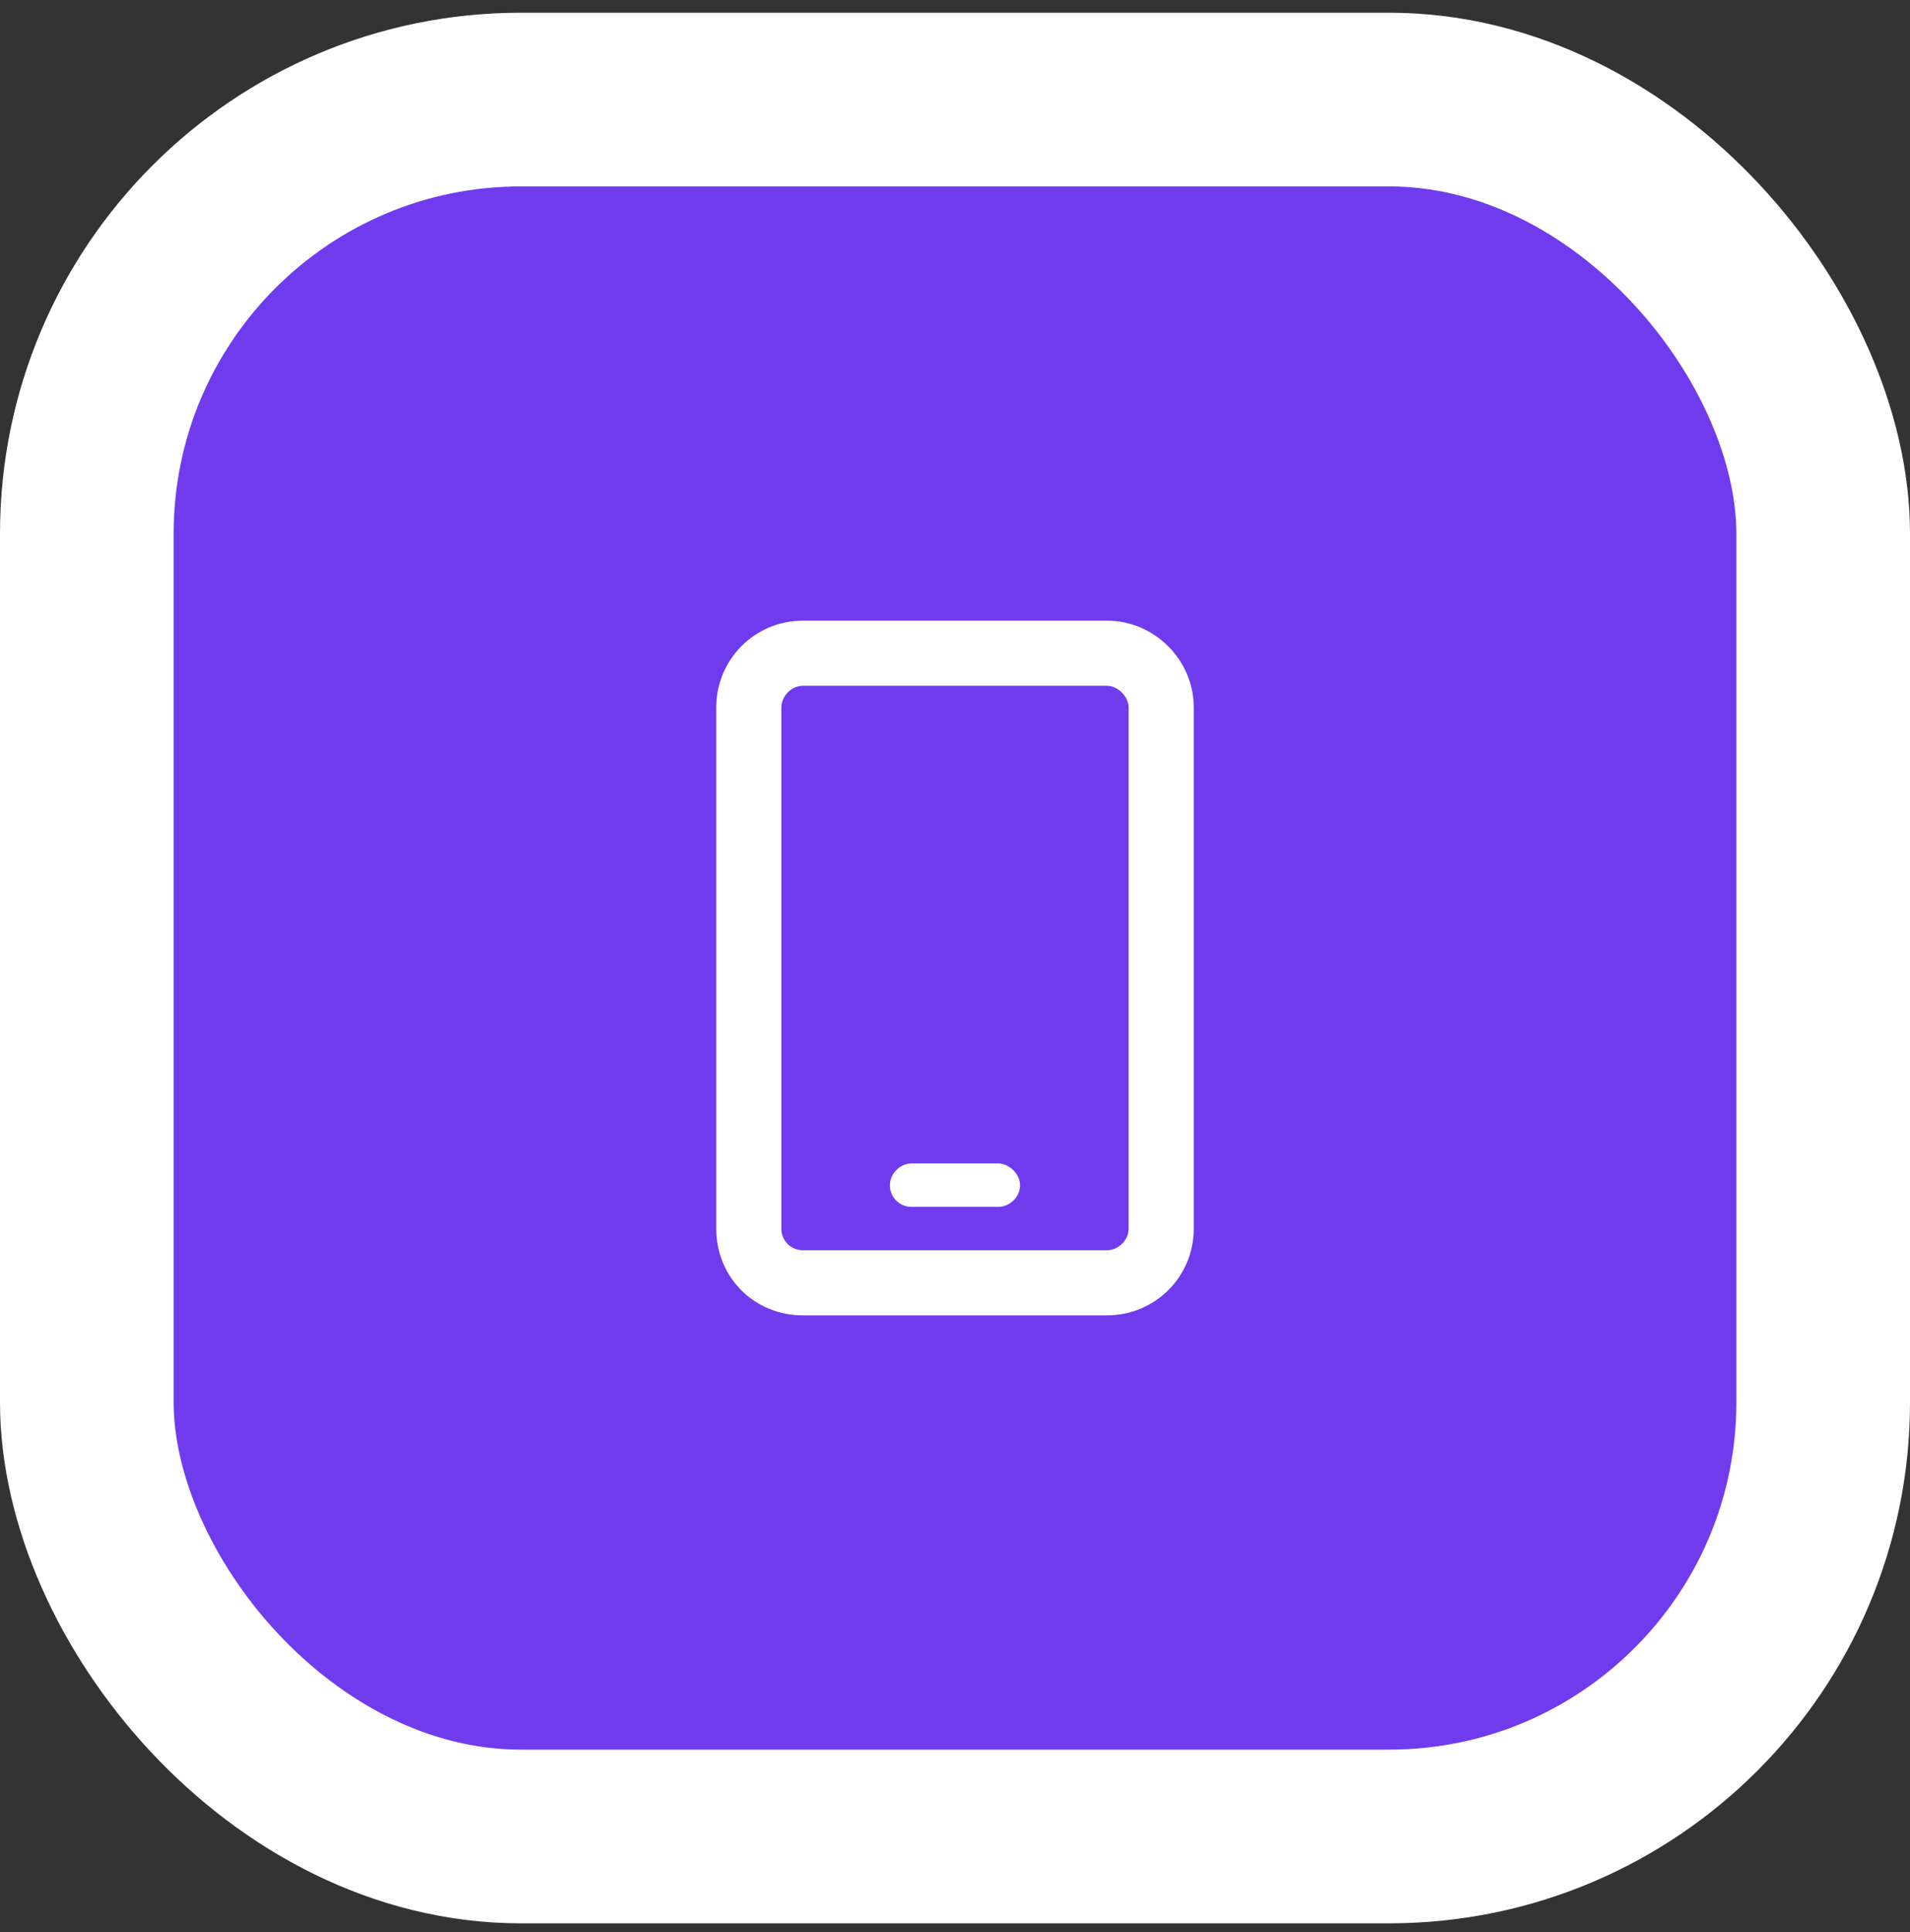
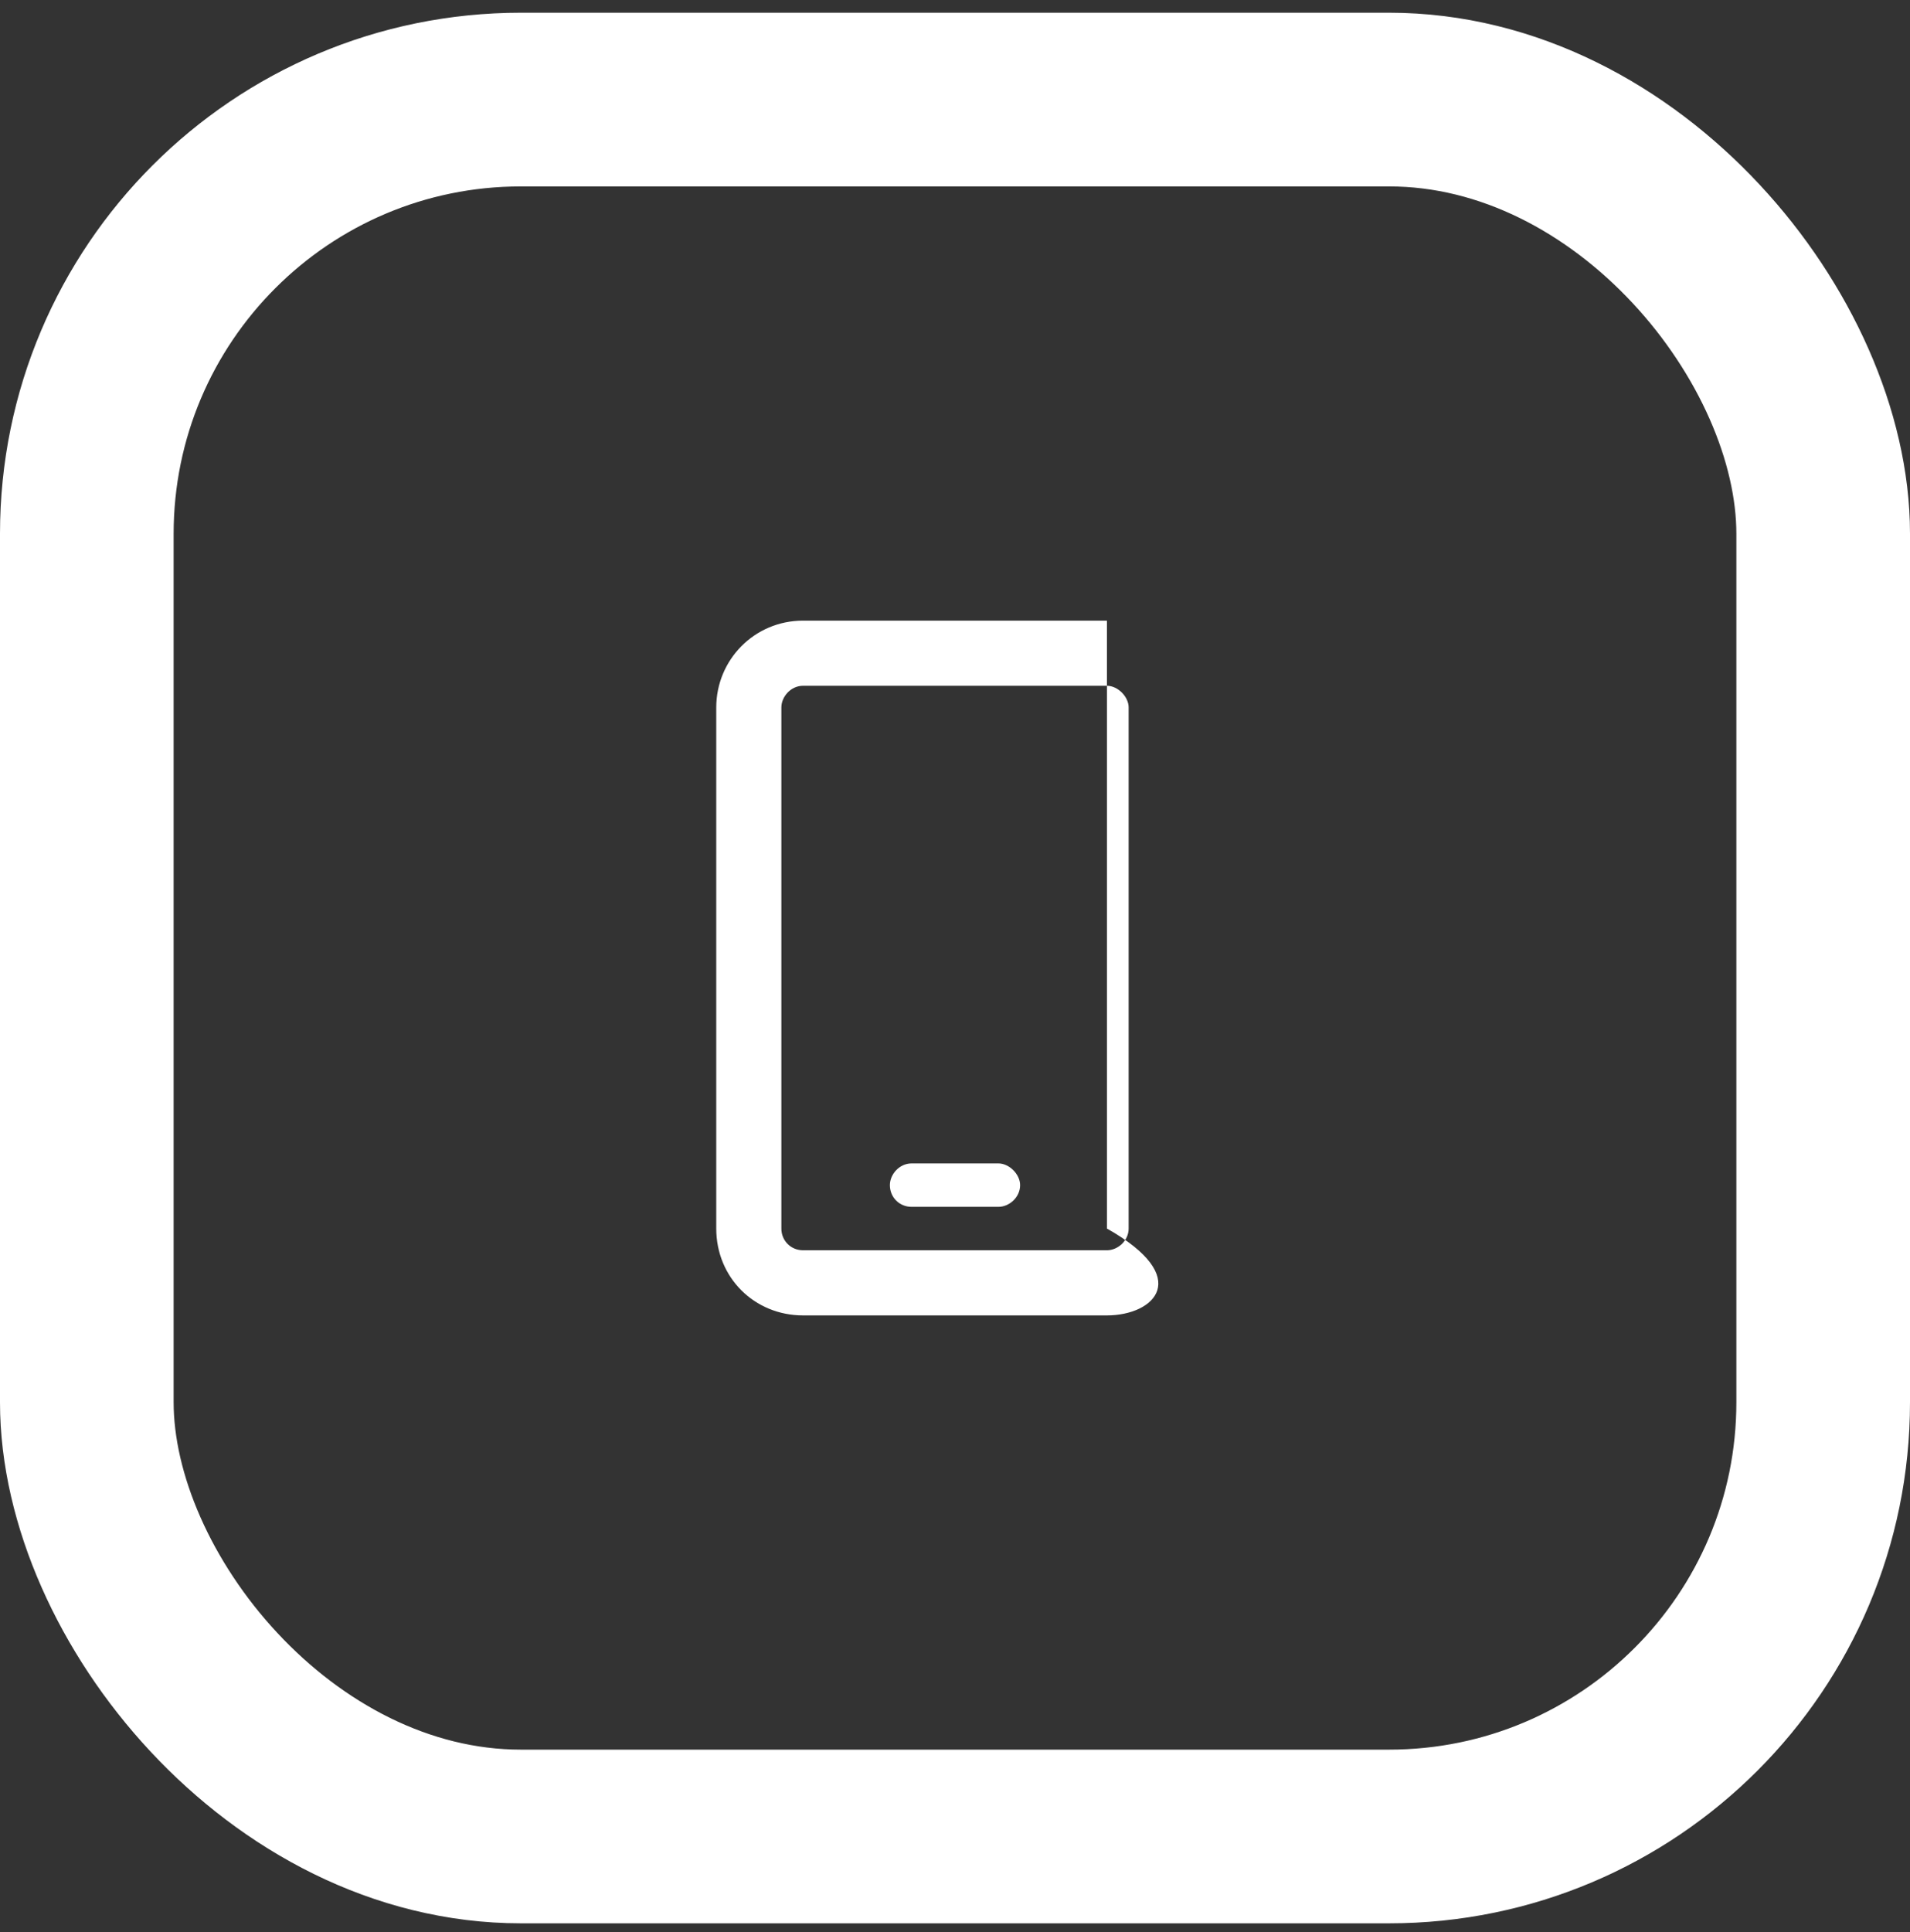
<svg xmlns="http://www.w3.org/2000/svg" width="88" height="89" viewBox="0 0 88 89" fill="none">
  <rect x="0" y="0" width="88" height="89" fill="#333333" stroke="none" />
-   <rect x="4" y="4.586" width="80" height="80" rx="20" fill="#6F3BED" />
  <rect x="4" y="4.586" width="80" height="80" rx="20" stroke="white" stroke-width="8" />
-   <path d="M37 31.586C36.438 31.586 36 32.086 36 32.586V56.586C36 57.148 36.438 57.586 37 57.586H51C51.5 57.586 52 57.148 52 56.586V32.586C52 32.086 51.5 31.586 51 31.586H37ZM33 32.586C33 30.398 34.75 28.586 37 28.586H51C53.188 28.586 55 30.398 55 32.586V56.586C55 58.836 53.188 60.586 51 60.586H37C34.75 60.586 33 58.836 33 56.586V32.586ZM42 53.586H46C46.5 53.586 47 54.086 47 54.586C47 55.148 46.5 55.586 46 55.586H42C41.438 55.586 41 55.148 41 54.586C41 54.086 41.438 53.586 42 53.586Z" fill="white" />
+   <path d="M37 31.586C36.438 31.586 36 32.086 36 32.586V56.586C36 57.148 36.438 57.586 37 57.586H51C51.5 57.586 52 57.148 52 56.586V32.586C52 32.086 51.5 31.586 51 31.586H37ZM33 32.586C33 30.398 34.75 28.586 37 28.586H51V56.586C55 58.836 53.188 60.586 51 60.586H37C34.75 60.586 33 58.836 33 56.586V32.586ZM42 53.586H46C46.5 53.586 47 54.086 47 54.586C47 55.148 46.5 55.586 46 55.586H42C41.438 55.586 41 55.148 41 54.586C41 54.086 41.438 53.586 42 53.586Z" fill="white" />
</svg>